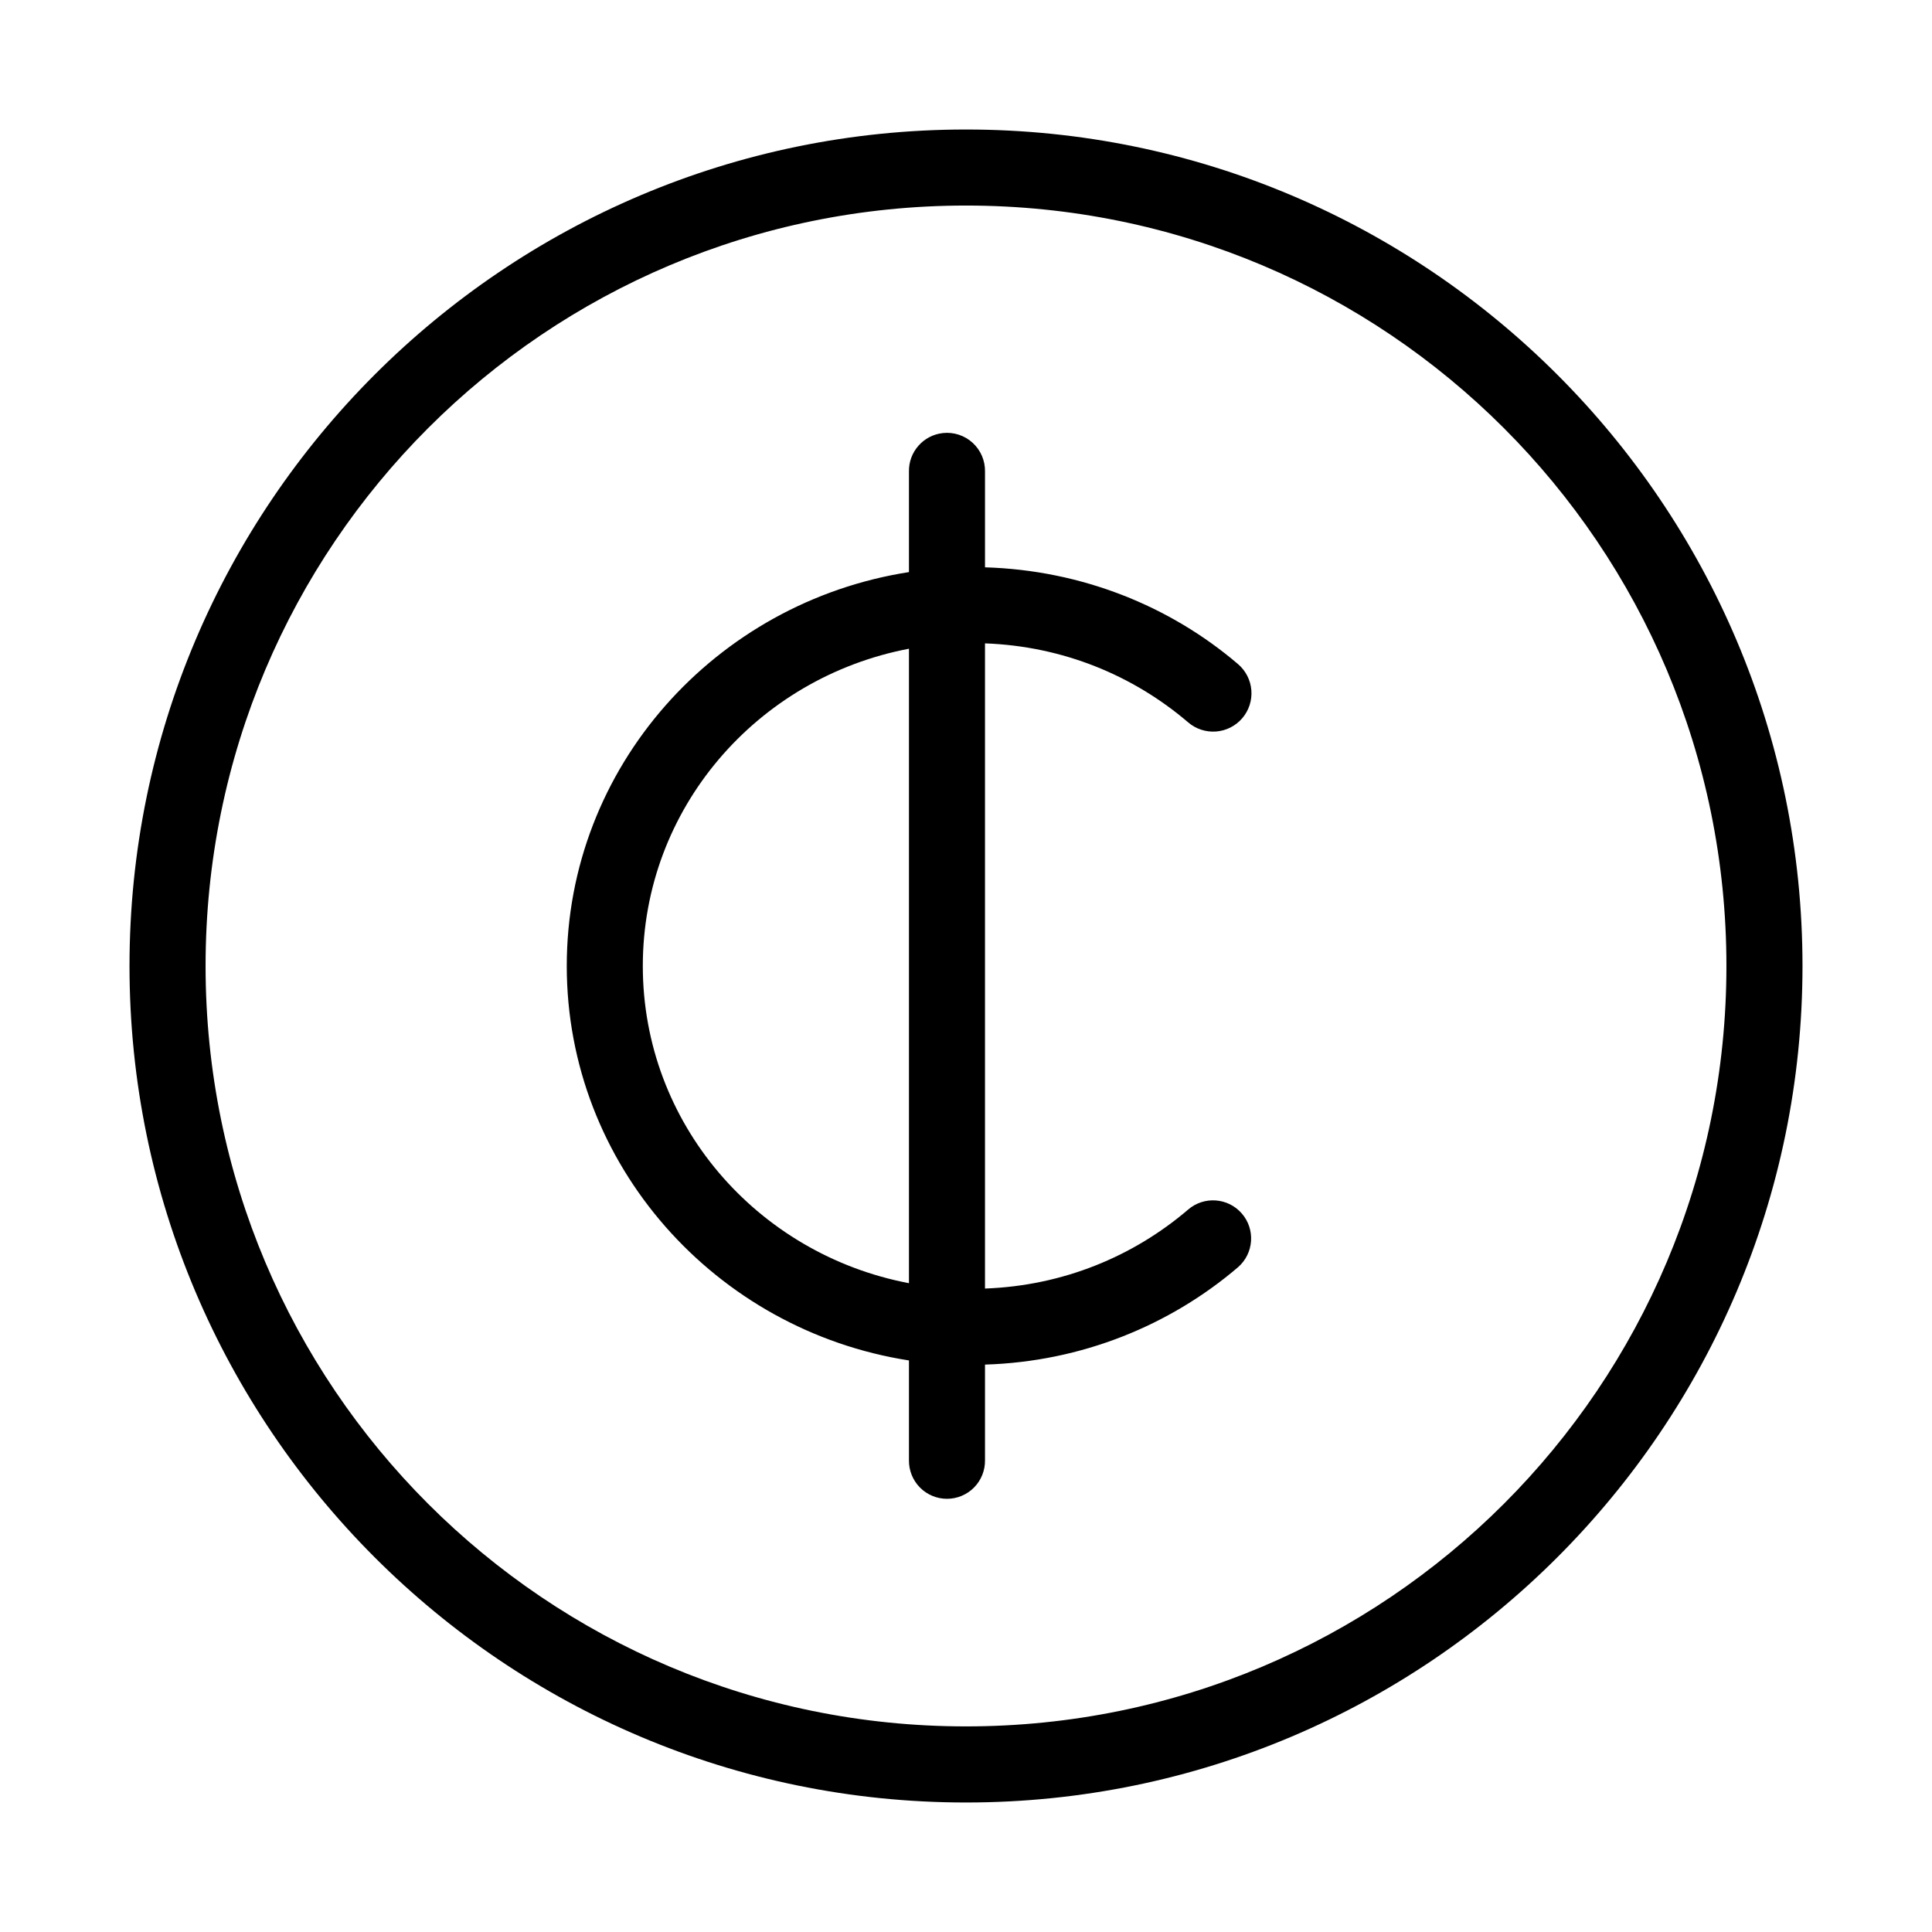
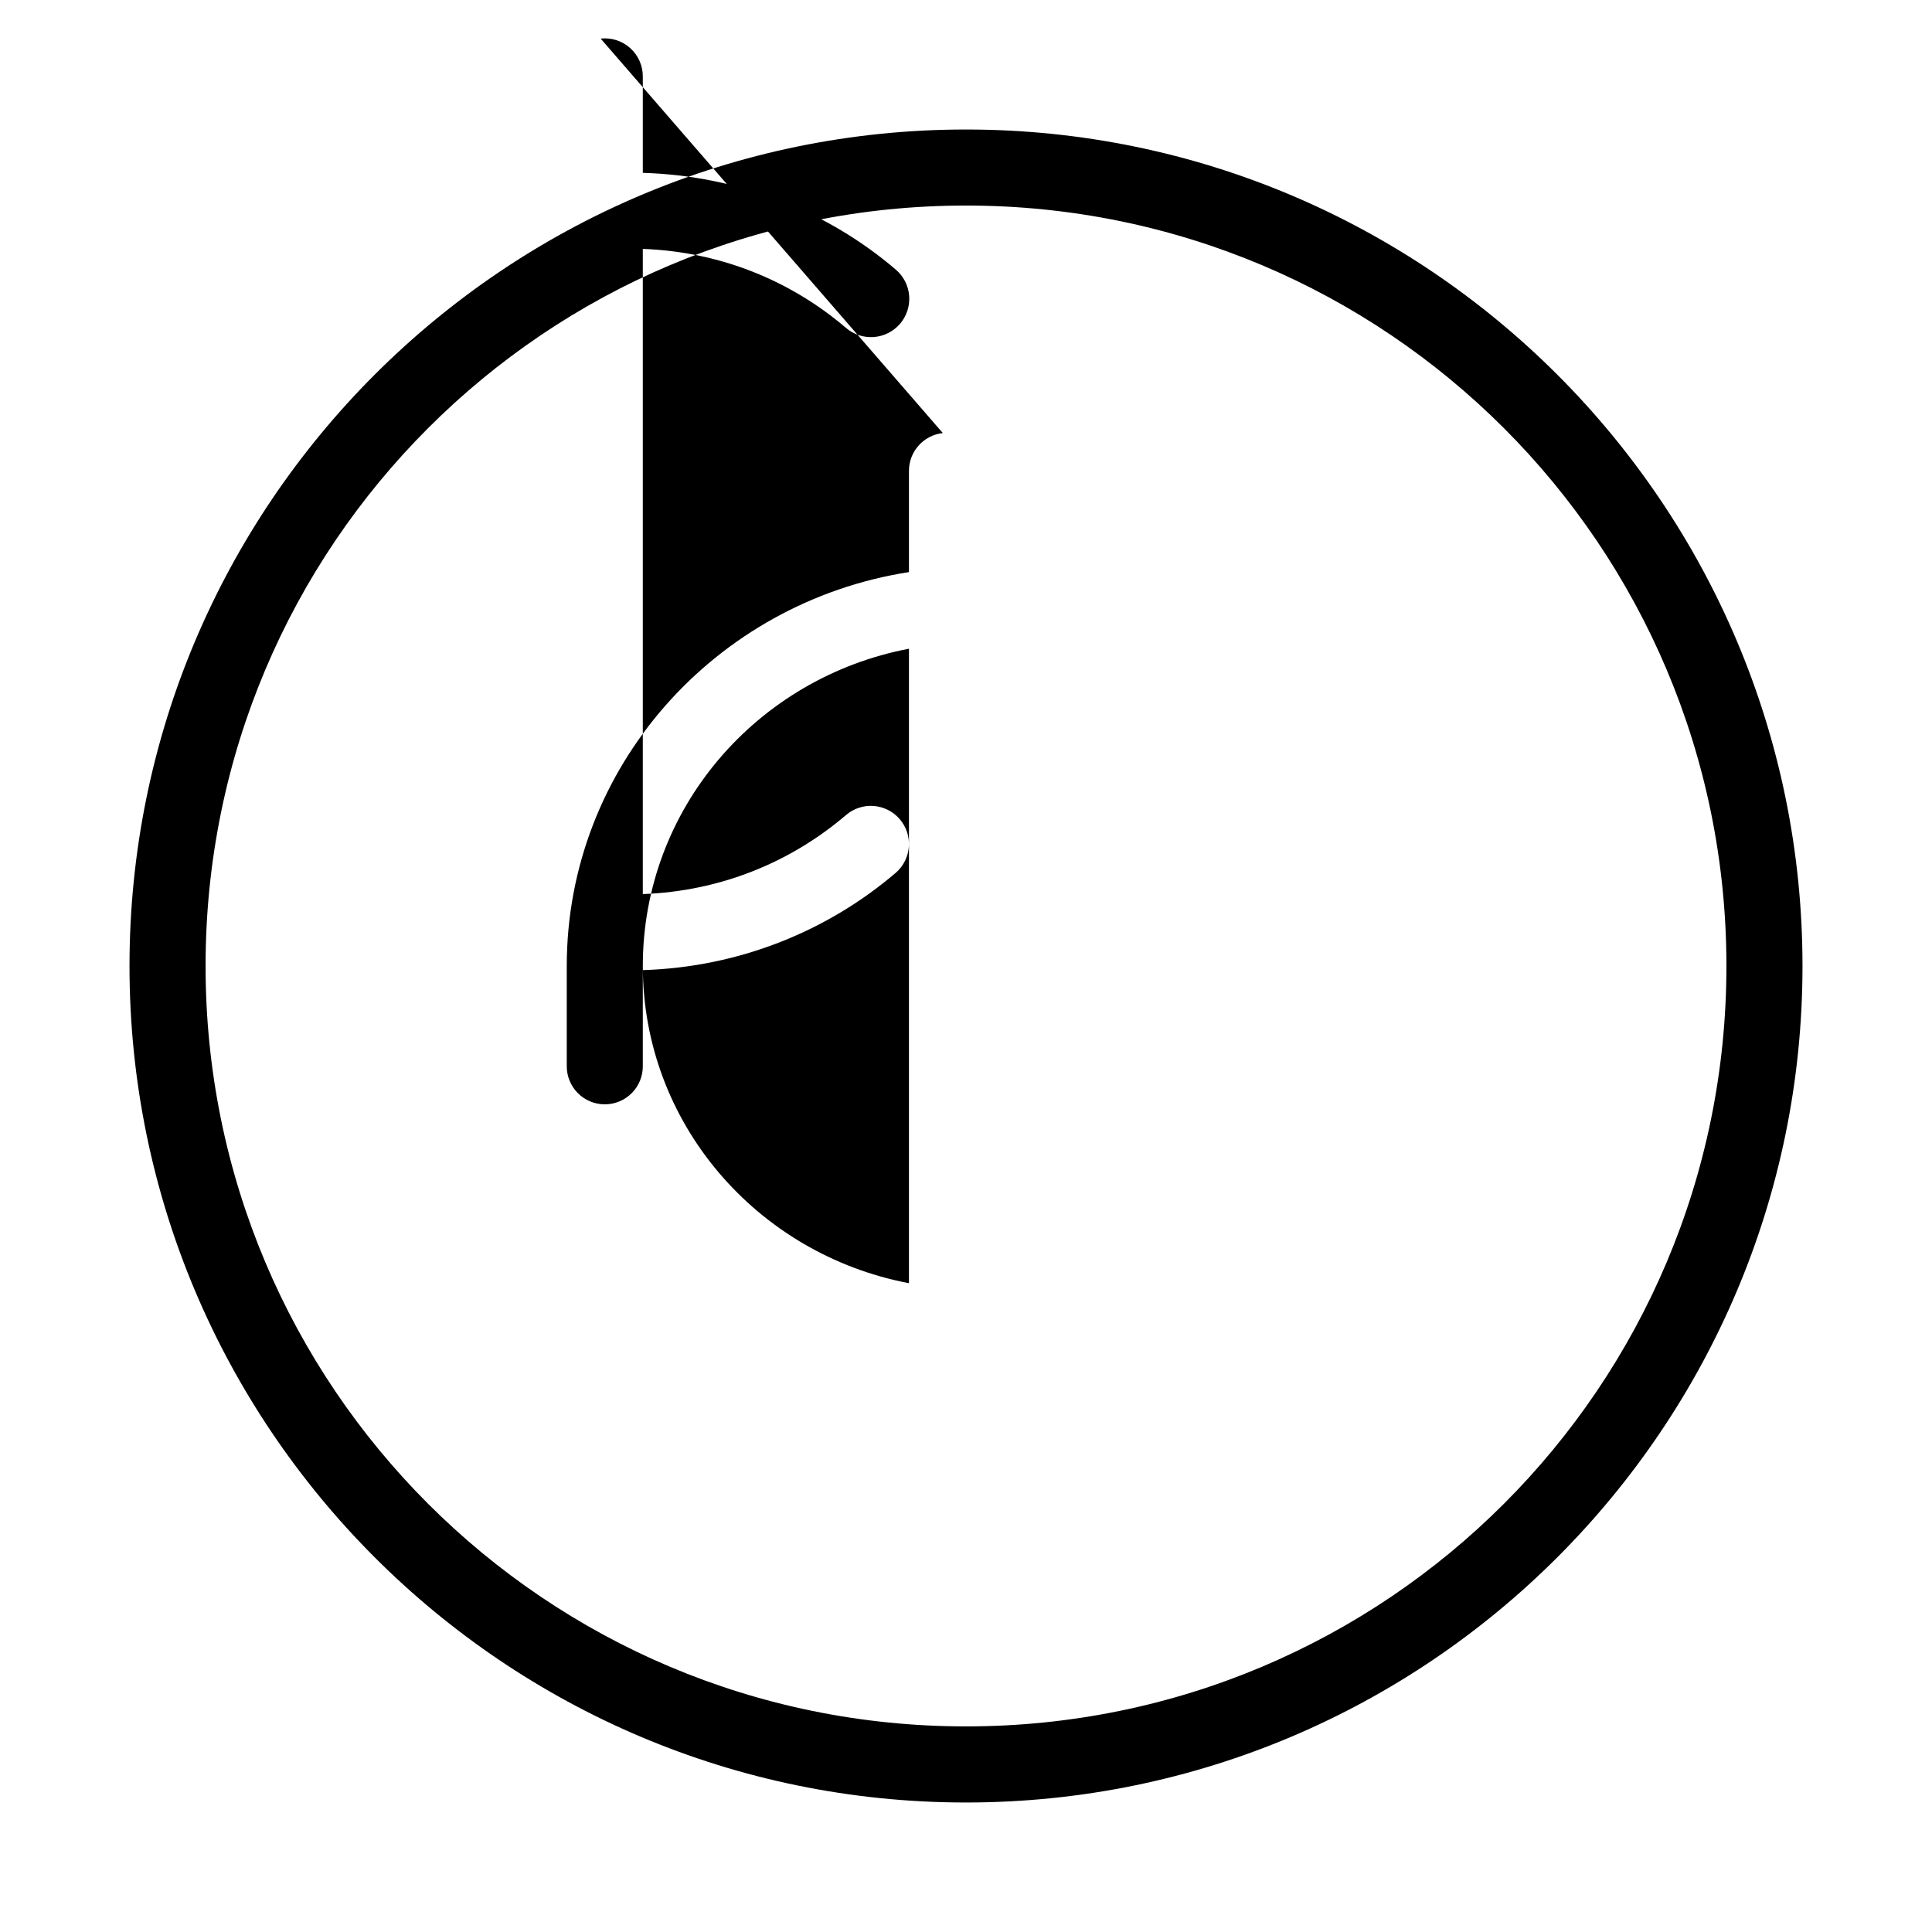
<svg xmlns="http://www.w3.org/2000/svg" fill="#000000" width="800px" height="800px" version="1.1" viewBox="144 144 512 512">
-   <path d="m400 178.32c-122.31 0-221.68 99.363-221.68 221.68 0 122.31 99.367 221.68 221.68 221.68s221.68-99.367 221.68-221.68c0-122.31-99.367-221.68-221.68-221.68zm0 20.152c111.42 0 201.52 90.105 201.52 201.52s-90.105 201.52-201.52 201.52-201.52-90.105-201.52-201.52 90.105-201.52 201.52-201.52zm-6.141 60.297c-5.191 0.57-9.086 5.012-8.977 10.234v26.609c-51.23 7.969-90.684 51.621-90.684 104.38s39.453 96.57 90.684 104.54v26.449c-0.035 2.699 1.008 5.297 2.902 7.219 1.895 1.922 4.477 3 7.176 3 2.695 0 5.281-1.078 7.176-3s2.938-4.519 2.898-7.219v-25.348c25.586-0.781 49.008-10.383 67.07-25.82 4.188-3.66 4.633-10.016 0.992-14.219-3.641-4.203-9.996-4.676-14.215-1.051-14.578 12.457-33.176 20.18-53.848 20.938v-170.98c20.672 0.758 39.266 8.48 53.848 20.941 2.043 1.754 4.703 2.621 7.391 2.418 2.688-0.207 5.184-1.473 6.938-3.519 1.754-2.047 2.621-4.707 2.414-7.394s-1.473-5.18-3.519-6.934c-18.062-15.438-41.484-24.895-67.07-25.664v-25.348c0.062-2.902-1.129-5.691-3.269-7.648-2.141-1.961-5.023-2.902-7.906-2.586zm-8.977 57.152v168.14c-40.297-7.684-70.531-42.391-70.531-84.07 0-41.684 30.234-76.391 70.531-84.074z" />
+   <path d="m400 178.32c-122.31 0-221.68 99.363-221.68 221.68 0 122.31 99.367 221.68 221.68 221.68s221.68-99.367 221.68-221.68c0-122.31-99.367-221.68-221.68-221.68zm0 20.152c111.42 0 201.52 90.105 201.52 201.52s-90.105 201.52-201.52 201.52-201.52-90.105-201.52-201.52 90.105-201.52 201.52-201.52zm-6.141 60.297c-5.191 0.57-9.086 5.012-8.977 10.234v26.609c-51.23 7.969-90.684 51.621-90.684 104.38v26.449c-0.035 2.699 1.008 5.297 2.902 7.219 1.895 1.922 4.477 3 7.176 3 2.695 0 5.281-1.078 7.176-3s2.938-4.519 2.898-7.219v-25.348c25.586-0.781 49.008-10.383 67.07-25.82 4.188-3.66 4.633-10.016 0.992-14.219-3.641-4.203-9.996-4.676-14.215-1.051-14.578 12.457-33.176 20.18-53.848 20.938v-170.98c20.672 0.758 39.266 8.48 53.848 20.941 2.043 1.754 4.703 2.621 7.391 2.418 2.688-0.207 5.184-1.473 6.938-3.519 1.754-2.047 2.621-4.707 2.414-7.394s-1.473-5.18-3.519-6.934c-18.062-15.438-41.484-24.895-67.07-25.664v-25.348c0.062-2.902-1.129-5.691-3.269-7.648-2.141-1.961-5.023-2.902-7.906-2.586zm-8.977 57.152v168.14c-40.297-7.684-70.531-42.391-70.531-84.07 0-41.684 30.234-76.391 70.531-84.074z" />
</svg>